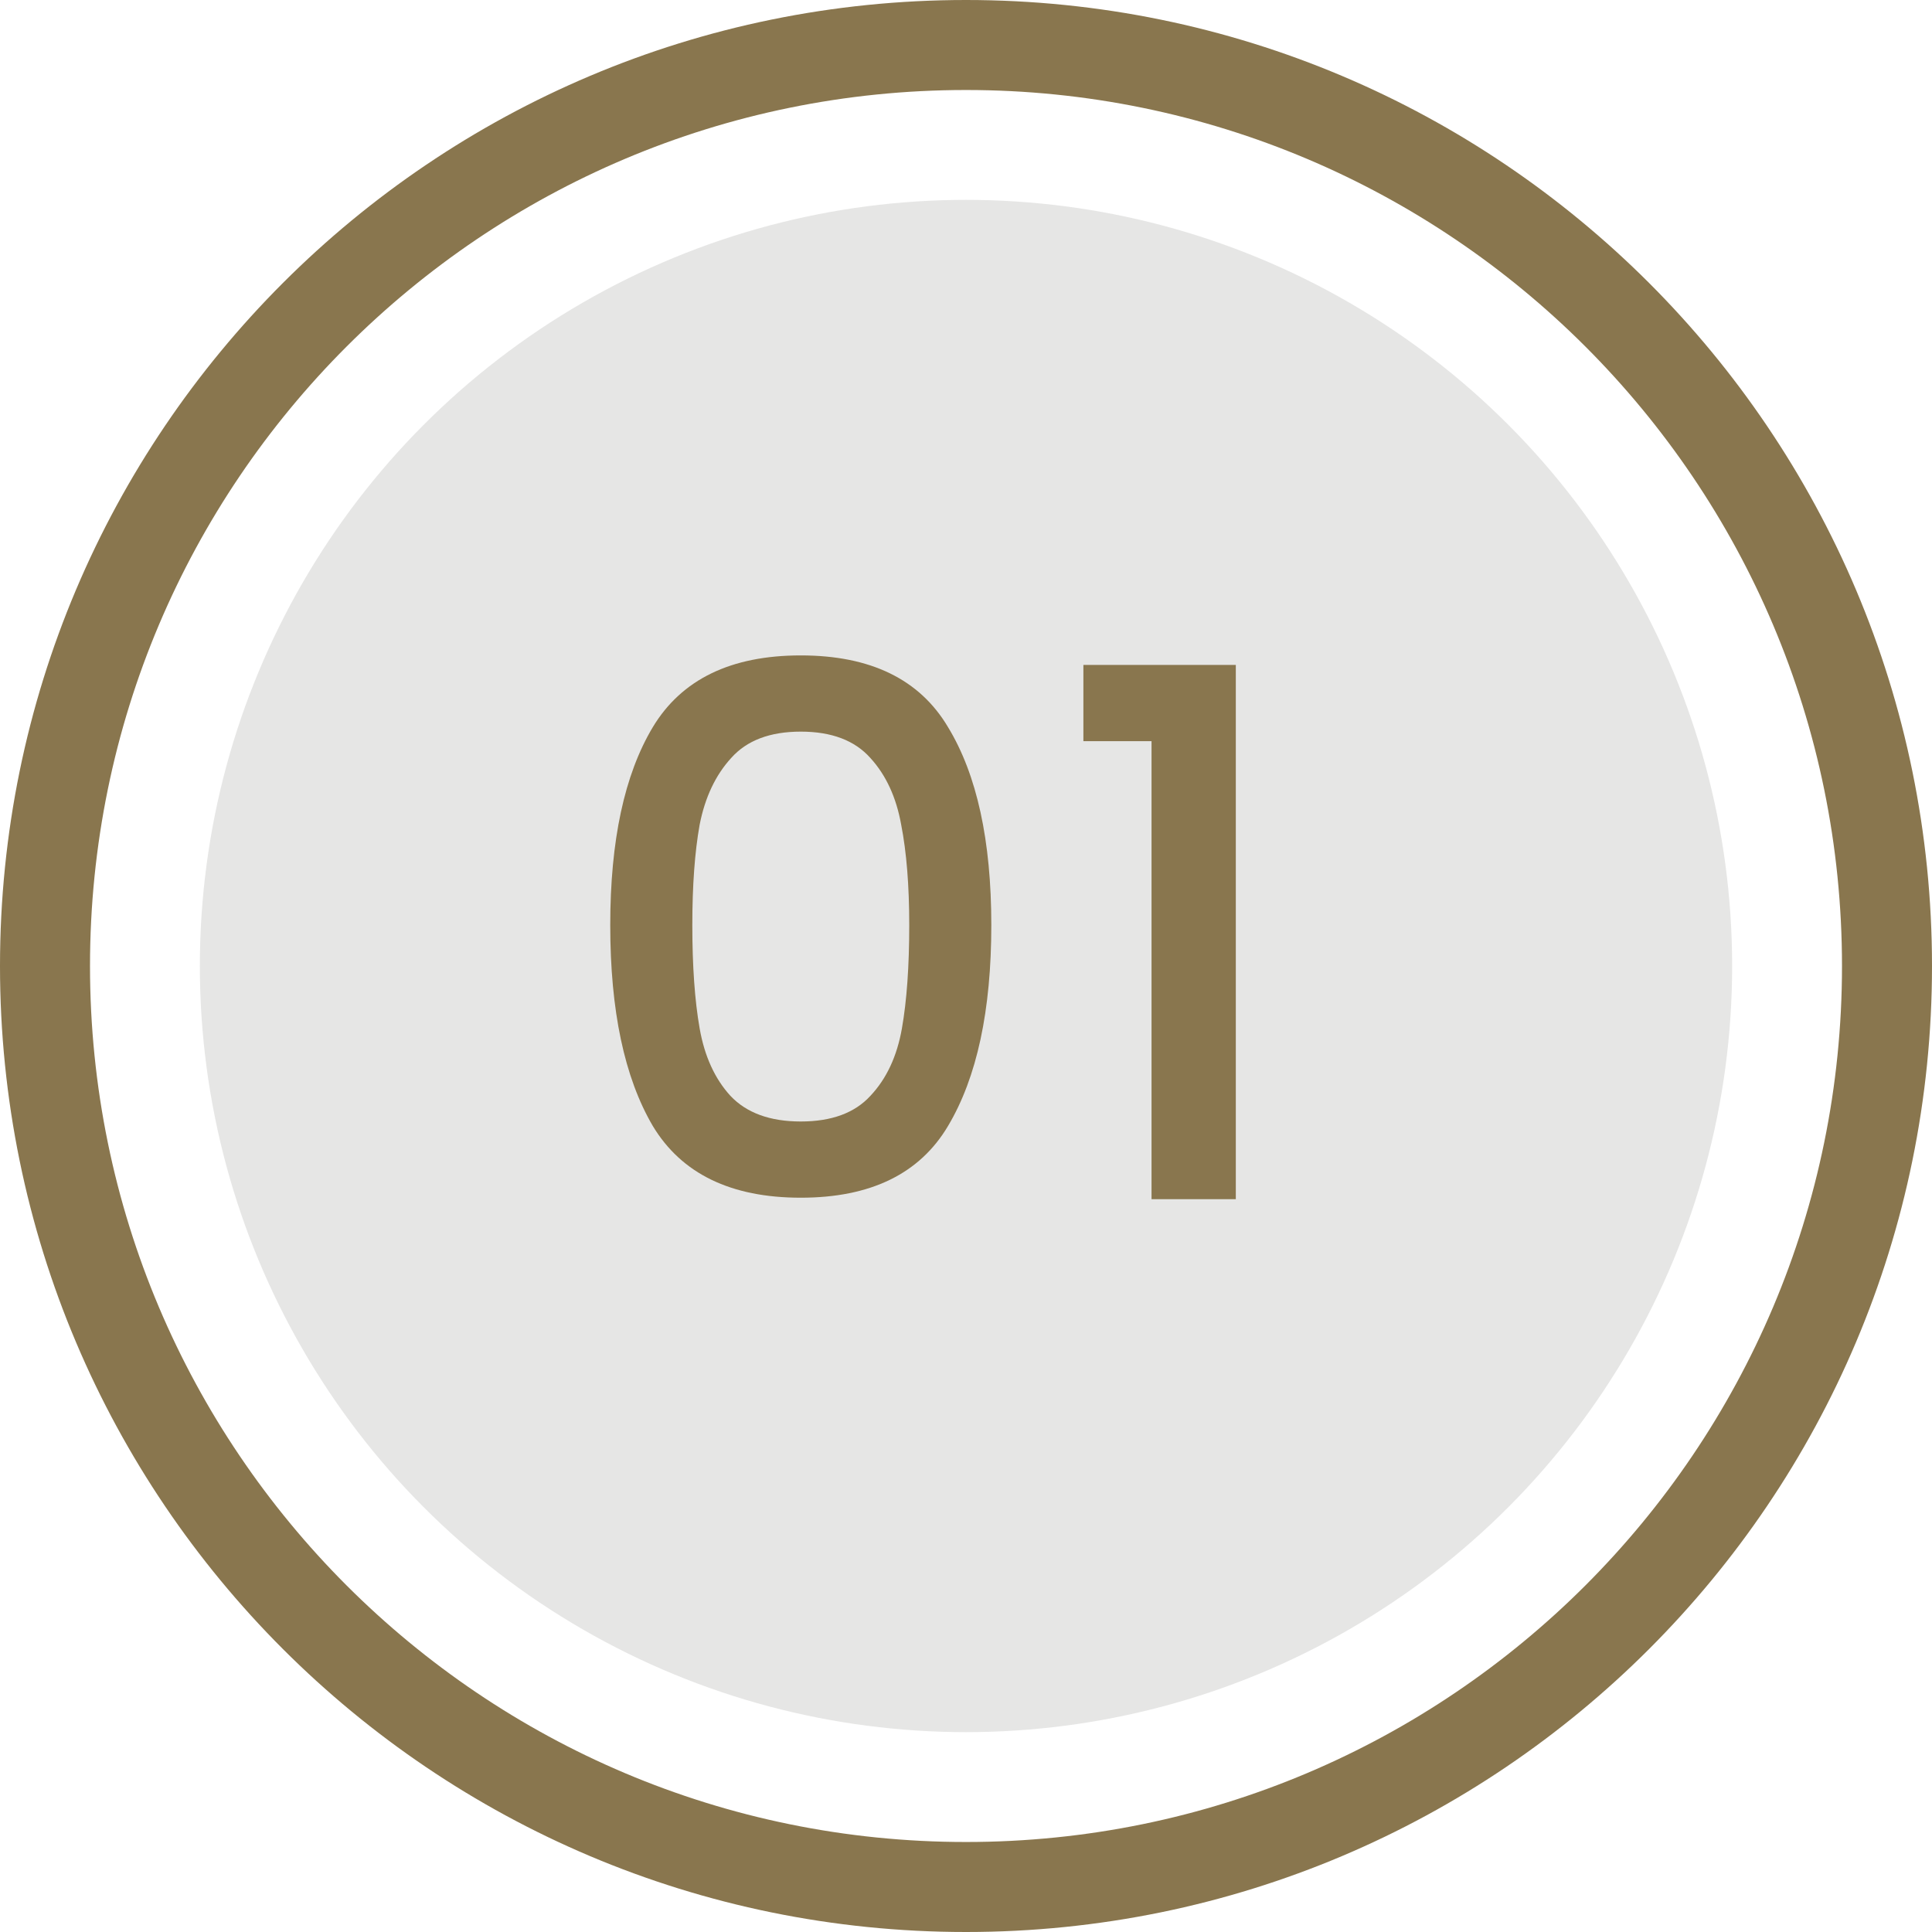
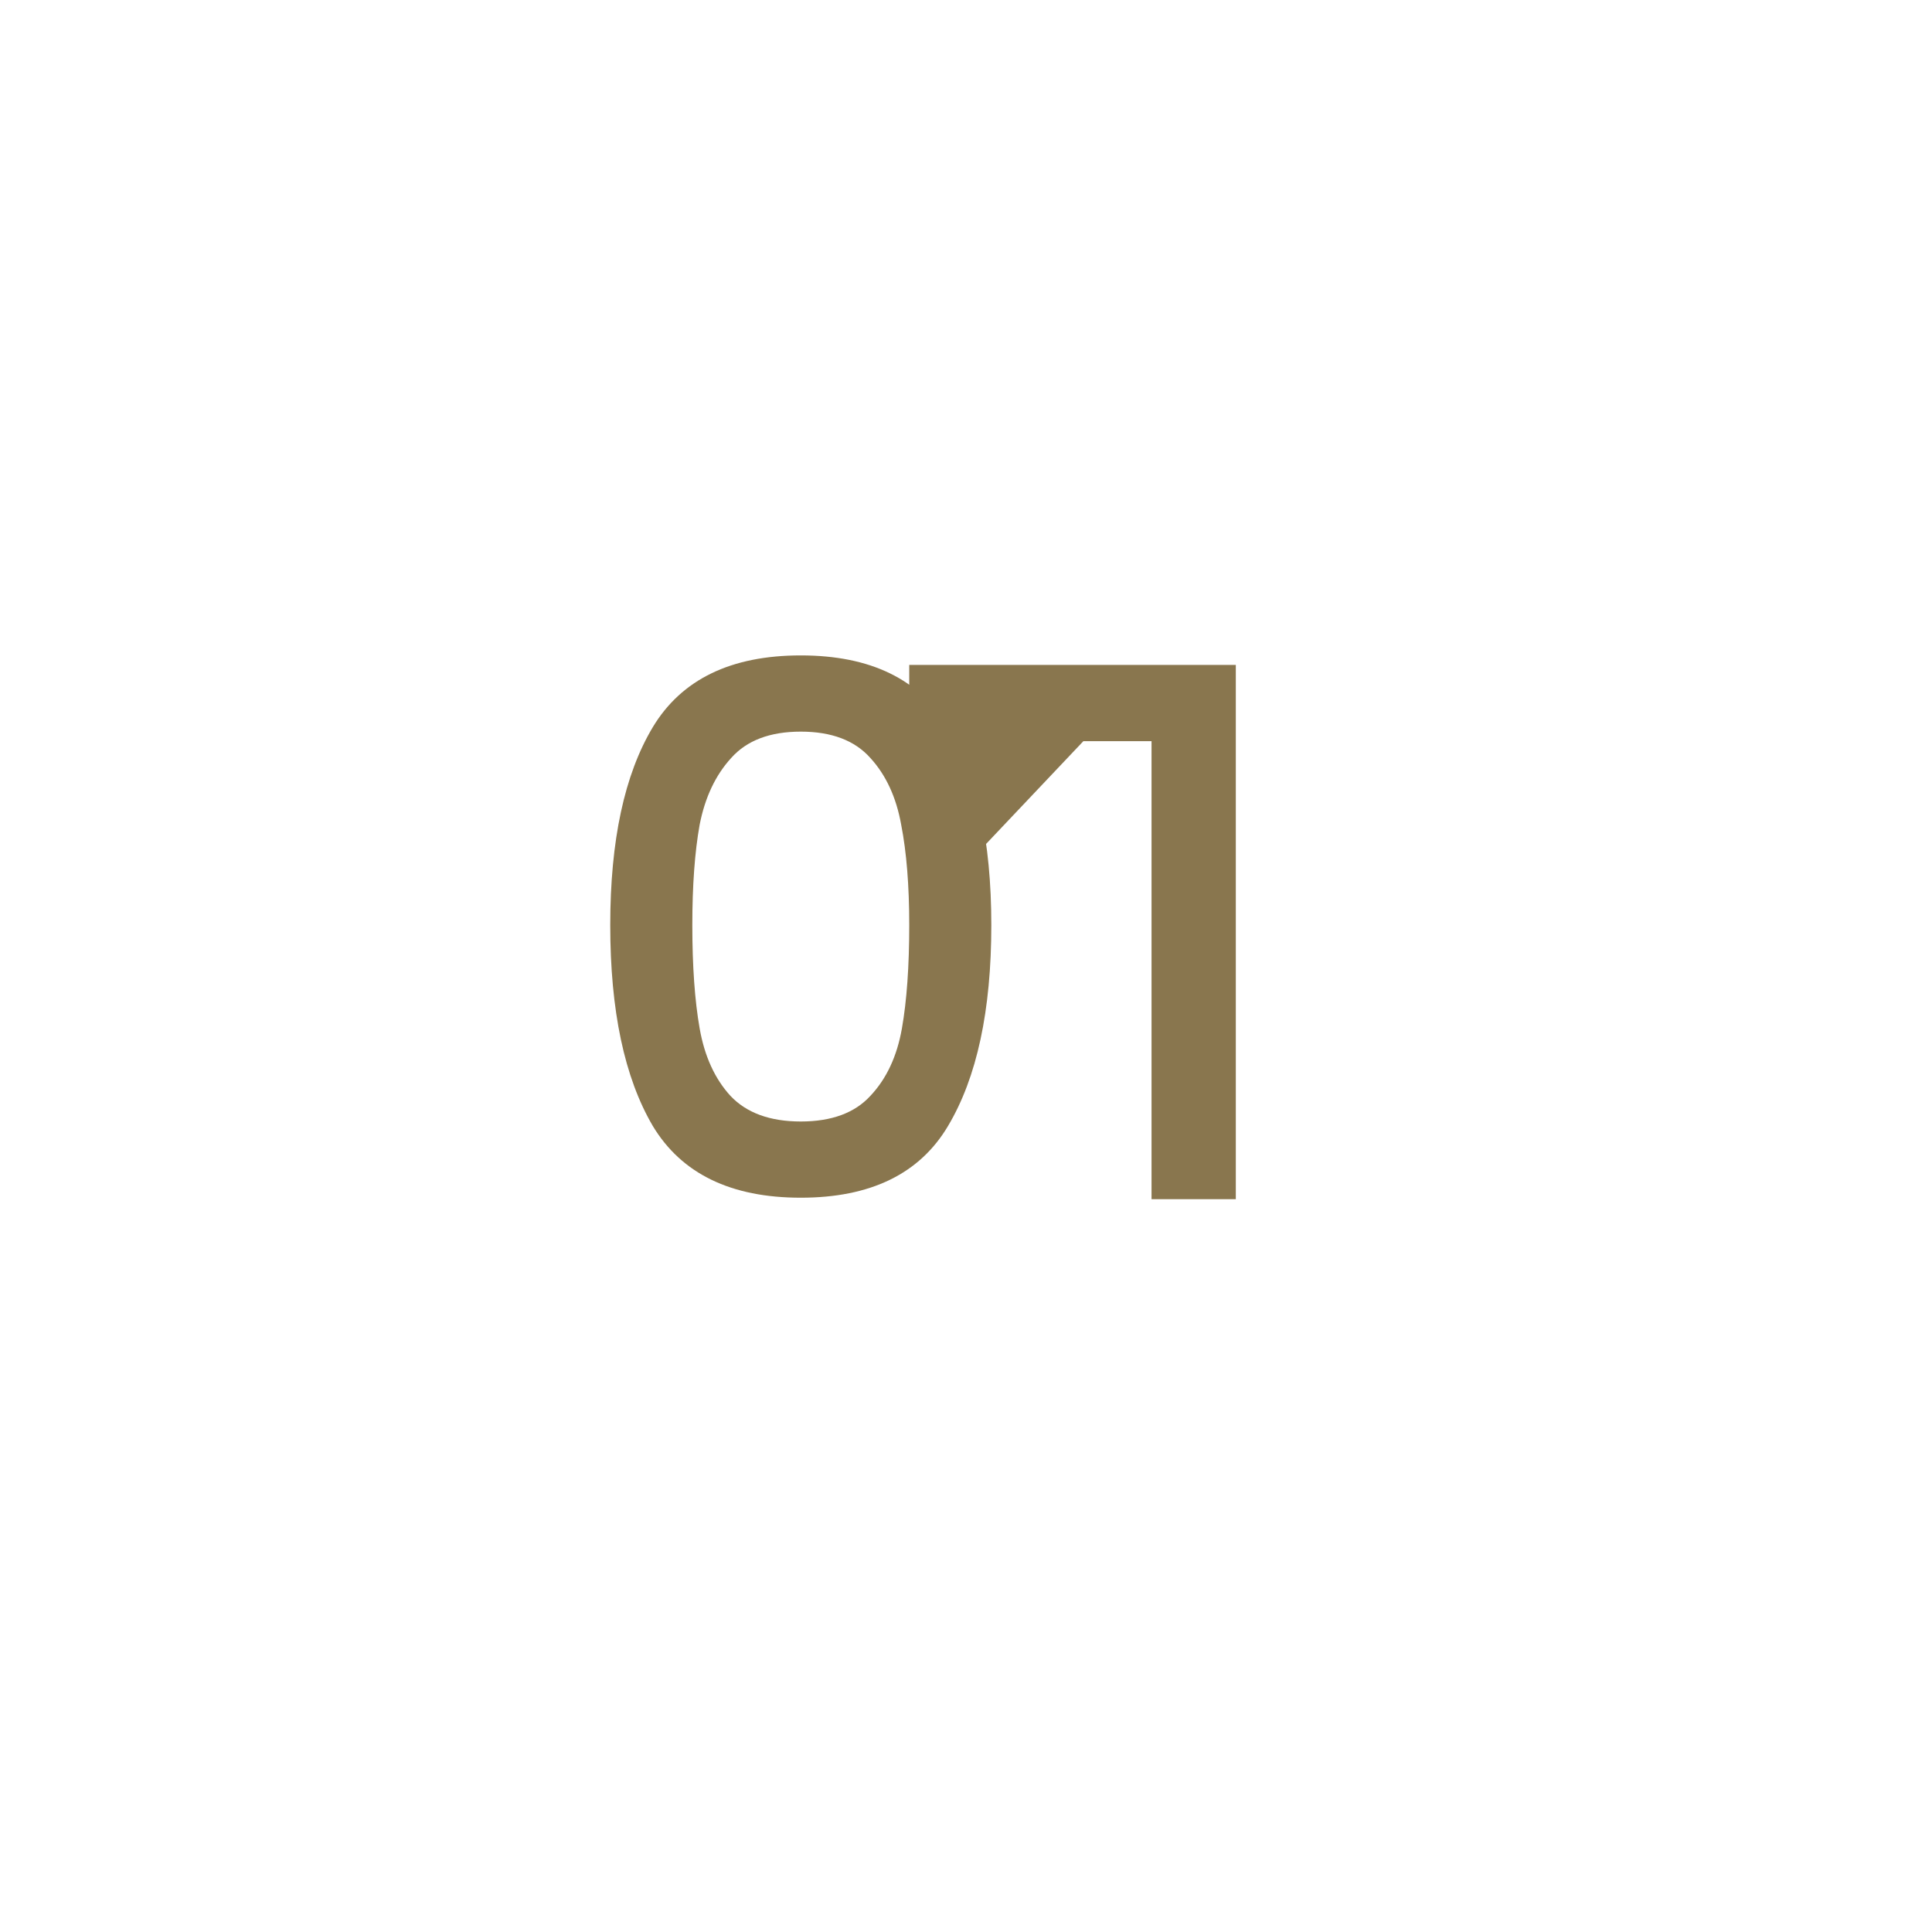
<svg xmlns="http://www.w3.org/2000/svg" width="58" height="58" viewBox="0 0 58 58" fill="none">
-   <circle cx="29" cy="29" r="23" fill="#D6D6D4" fill-opacity="0.6" />
-   <path d="M58 29C58 45.016 45.016 58 29 58C12.984 58 0 45.016 0 29C0 12.984 12.984 0 29 0C45.016 0 58 12.984 58 29ZM2.702 29C2.702 43.524 14.476 55.298 29 55.298C43.524 55.298 55.298 43.524 55.298 29C55.298 14.476 43.524 2.702 29 2.702C14.476 2.702 2.702 14.476 2.702 29Z" fill="#89764E" />
-   <path d="M18.32 27.772C18.32 25.235 18.745 23.255 19.596 21.832C20.461 20.395 21.943 19.676 24.04 19.676C26.137 19.676 27.611 20.395 28.462 21.832C29.327 23.255 29.76 25.235 29.76 27.772C29.76 30.339 29.327 32.348 28.462 33.8C27.611 35.237 26.137 35.956 24.04 35.956C21.943 35.956 20.461 35.237 19.596 33.8C18.745 32.348 18.32 30.339 18.32 27.772ZM27.296 27.772C27.296 26.584 27.215 25.579 27.054 24.758C26.907 23.937 26.599 23.269 26.13 22.756C25.661 22.228 24.964 21.964 24.04 21.964C23.116 21.964 22.419 22.228 21.95 22.756C21.481 23.269 21.165 23.937 21.004 24.758C20.857 25.579 20.784 26.584 20.784 27.772C20.784 29.004 20.857 30.038 21.004 30.874C21.151 31.71 21.459 32.385 21.928 32.898C22.412 33.411 23.116 33.668 24.04 33.668C24.964 33.668 25.661 33.411 26.13 32.898C26.614 32.385 26.929 31.71 27.076 30.874C27.223 30.038 27.296 29.004 27.296 27.772ZM32.524 22.25V19.962H37.1V36H34.57V22.25H32.524Z" fill="#89764E" />
+   <path d="M18.32 27.772C18.32 25.235 18.745 23.255 19.596 21.832C20.461 20.395 21.943 19.676 24.04 19.676C26.137 19.676 27.611 20.395 28.462 21.832C29.327 23.255 29.76 25.235 29.76 27.772C29.76 30.339 29.327 32.348 28.462 33.8C27.611 35.237 26.137 35.956 24.04 35.956C21.943 35.956 20.461 35.237 19.596 33.8C18.745 32.348 18.32 30.339 18.32 27.772ZM27.296 27.772C27.296 26.584 27.215 25.579 27.054 24.758C26.907 23.937 26.599 23.269 26.13 22.756C25.661 22.228 24.964 21.964 24.04 21.964C23.116 21.964 22.419 22.228 21.95 22.756C21.481 23.269 21.165 23.937 21.004 24.758C20.857 25.579 20.784 26.584 20.784 27.772C20.784 29.004 20.857 30.038 21.004 30.874C21.151 31.71 21.459 32.385 21.928 32.898C22.412 33.411 23.116 33.668 24.04 33.668C24.964 33.668 25.661 33.411 26.13 32.898C26.614 32.385 26.929 31.71 27.076 30.874C27.223 30.038 27.296 29.004 27.296 27.772ZV19.962H37.1V36H34.57V22.25H32.524Z" fill="#89764E" />
</svg>